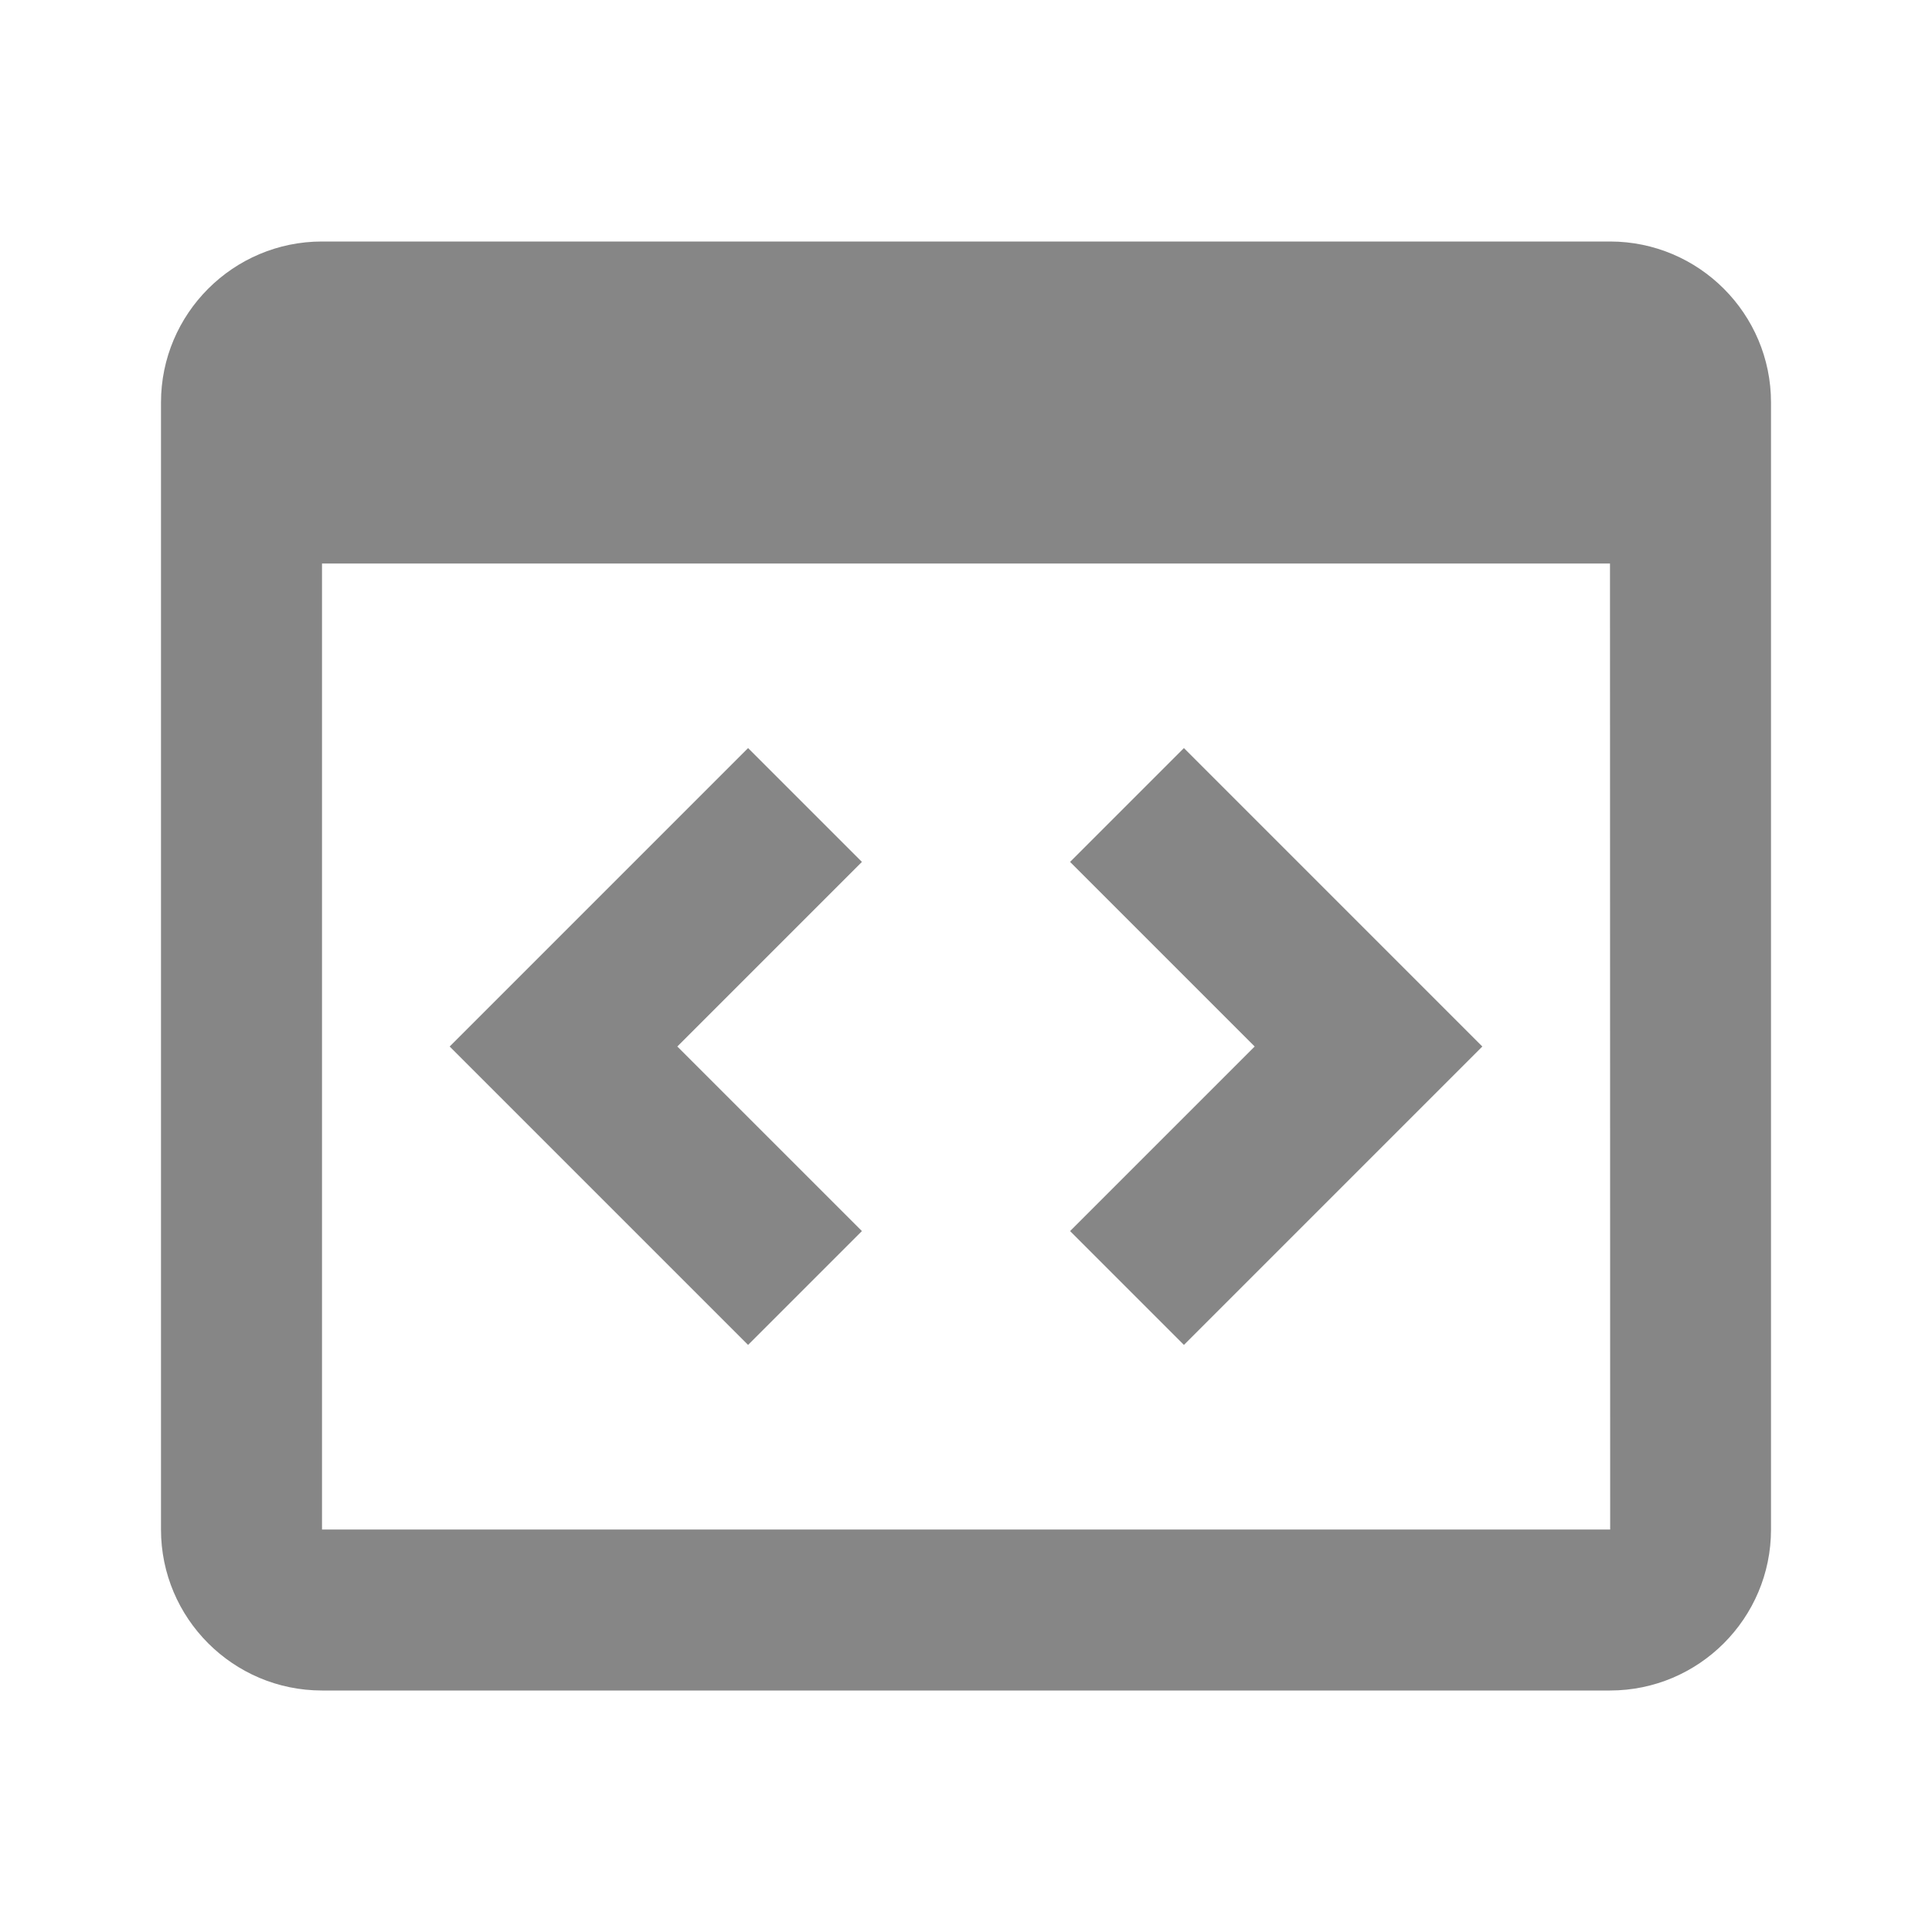
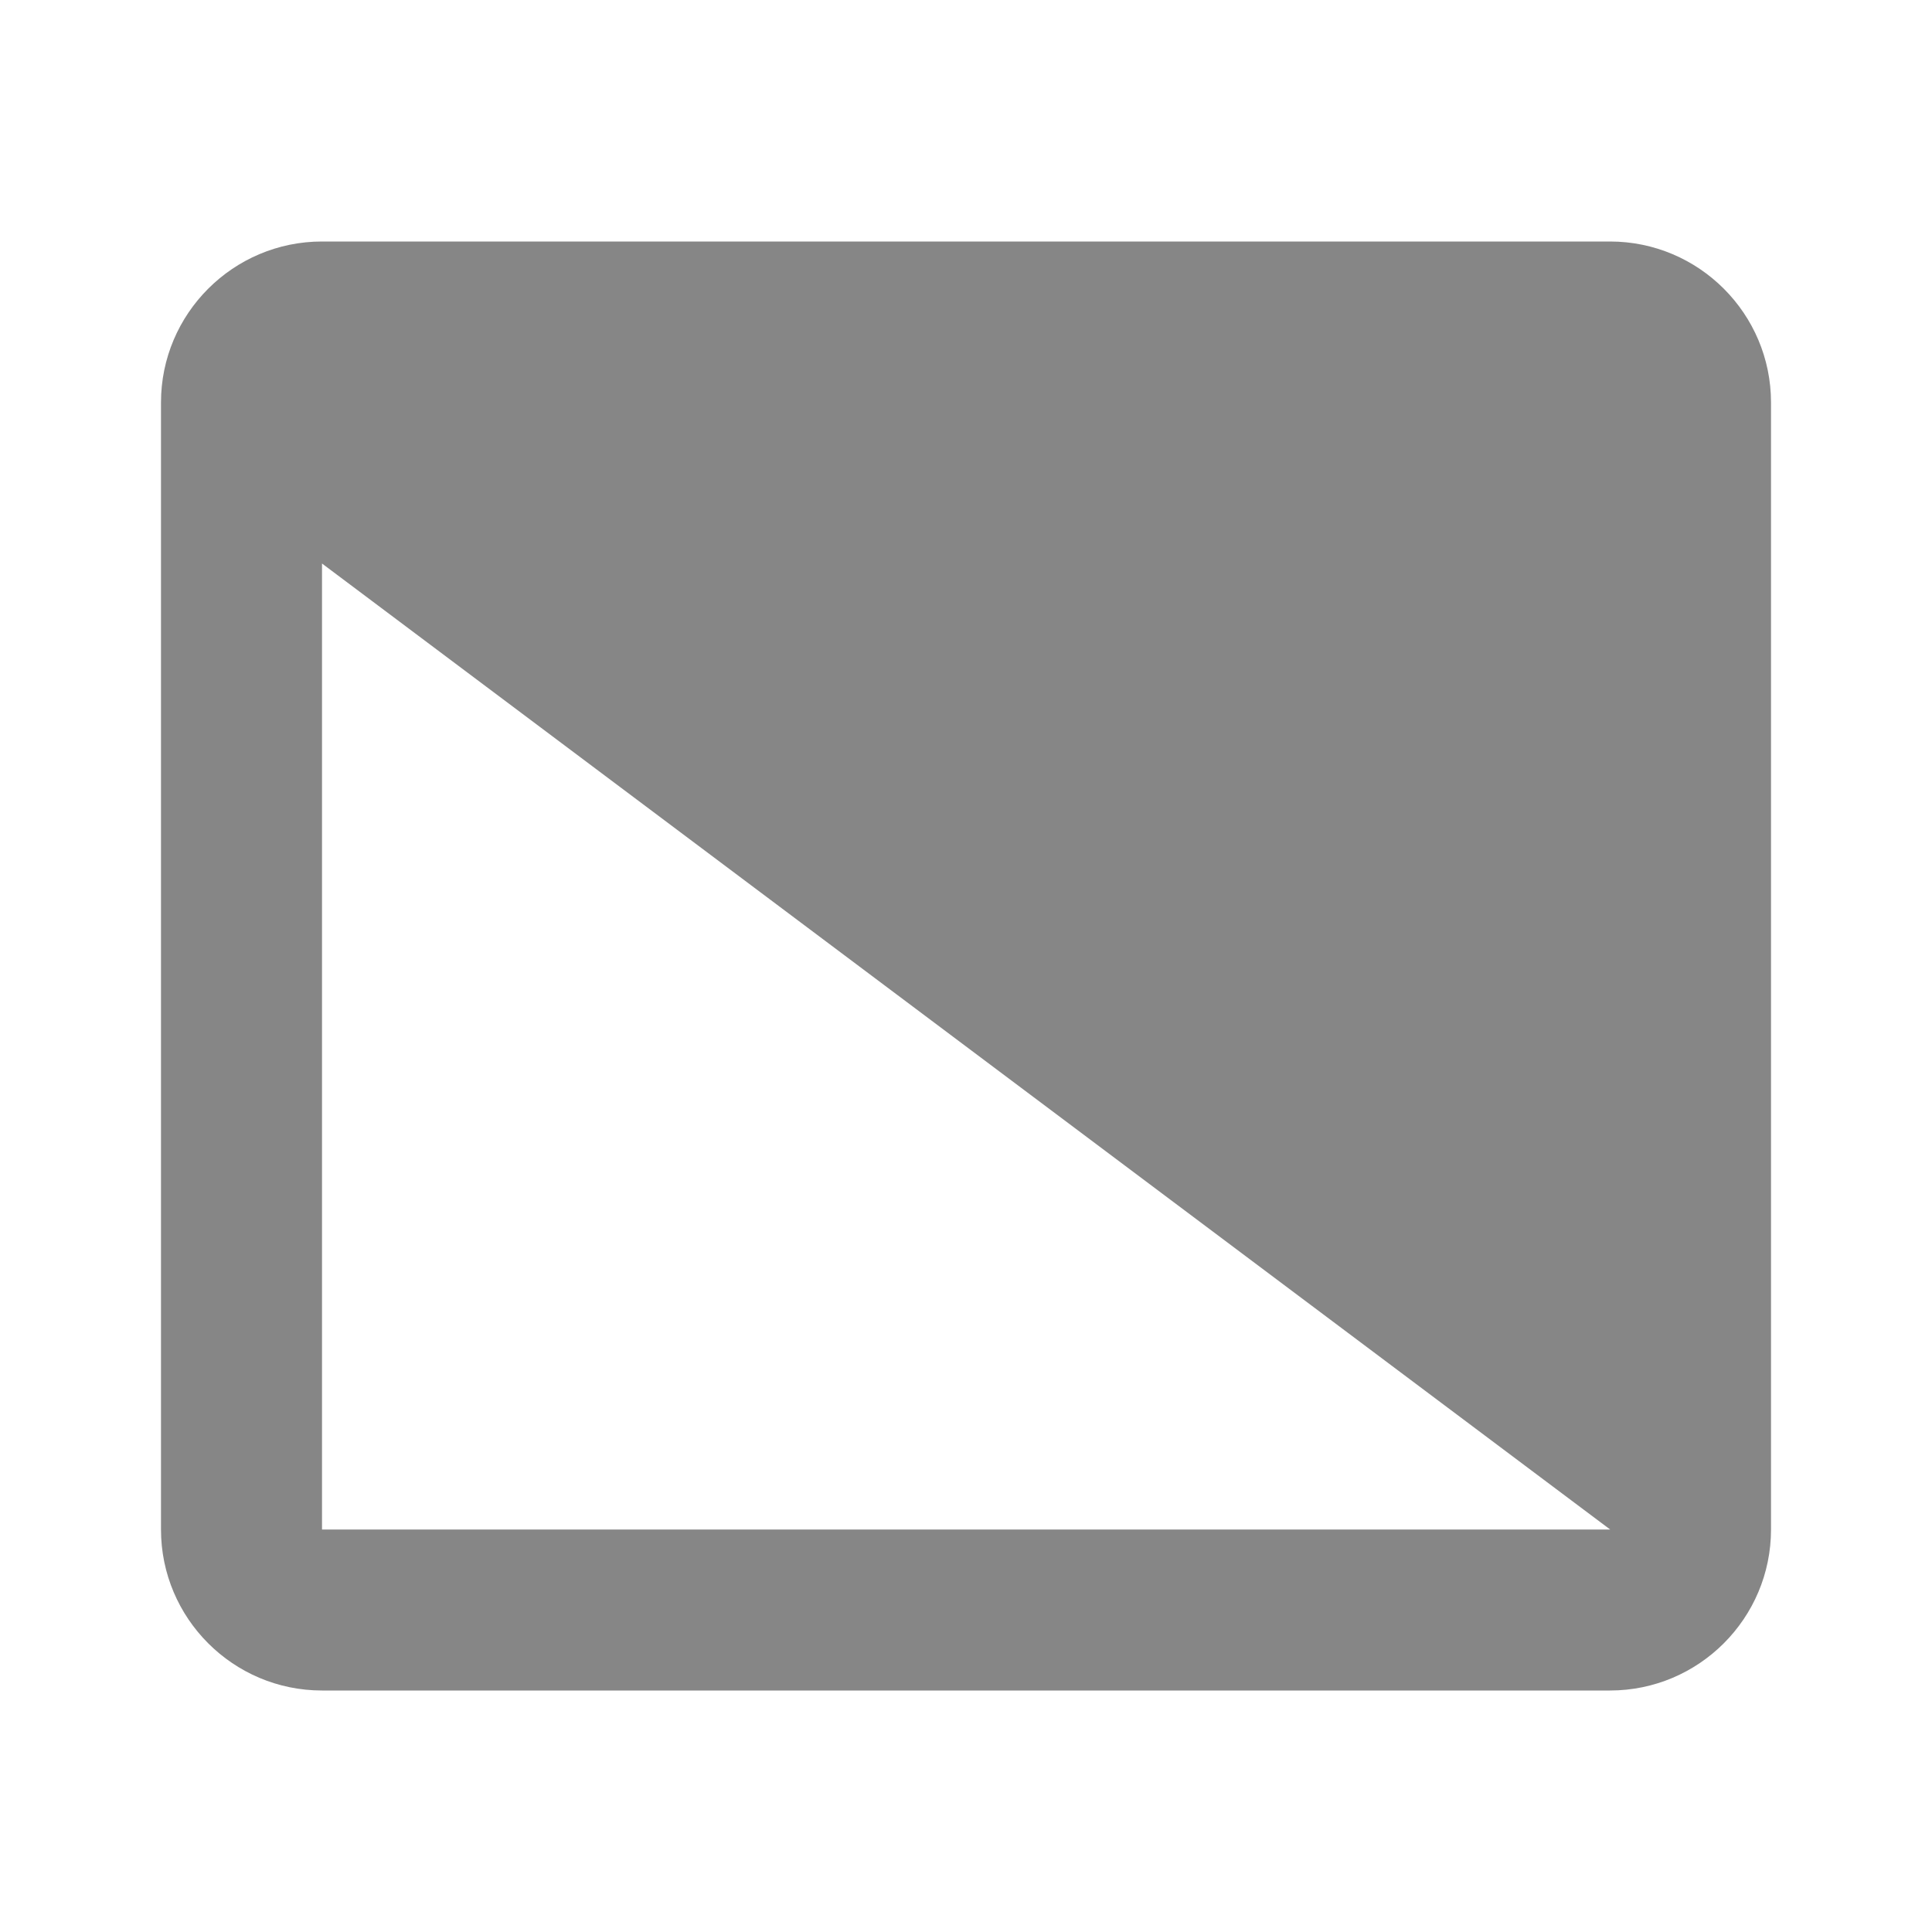
<svg xmlns="http://www.w3.org/2000/svg" width="64" height="64" viewBox="0 0 64 64" fill="none">
-   <path d="M53.333 8H10.667C7.725 8 5.333 10.392 5.333 13.333V50.667C5.333 53.608 7.725 56 10.667 56H53.333C56.275 56 58.667 53.608 58.667 50.667V13.333C58.667 10.392 56.275 8 53.333 8ZM10.667 50.667V18.667H53.333L53.339 50.667H10.667Z" fill="#868686" />
-   <path d="M24.781 24.781L14.896 34.667L24.781 44.552L28.552 40.781L22.437 34.667L28.552 28.552L24.781 24.781ZM39.219 24.781L35.448 28.552L41.563 34.667L35.448 40.781L39.219 44.552L49.104 34.667L39.219 24.781Z" fill="#868686" />
+   <path d="M53.333 8H10.667C7.725 8 5.333 10.392 5.333 13.333V50.667C5.333 53.608 7.725 56 10.667 56H53.333C56.275 56 58.667 53.608 58.667 50.667V13.333C58.667 10.392 56.275 8 53.333 8ZM10.667 50.667V18.667L53.339 50.667H10.667Z" fill="#868686" />
</svg>